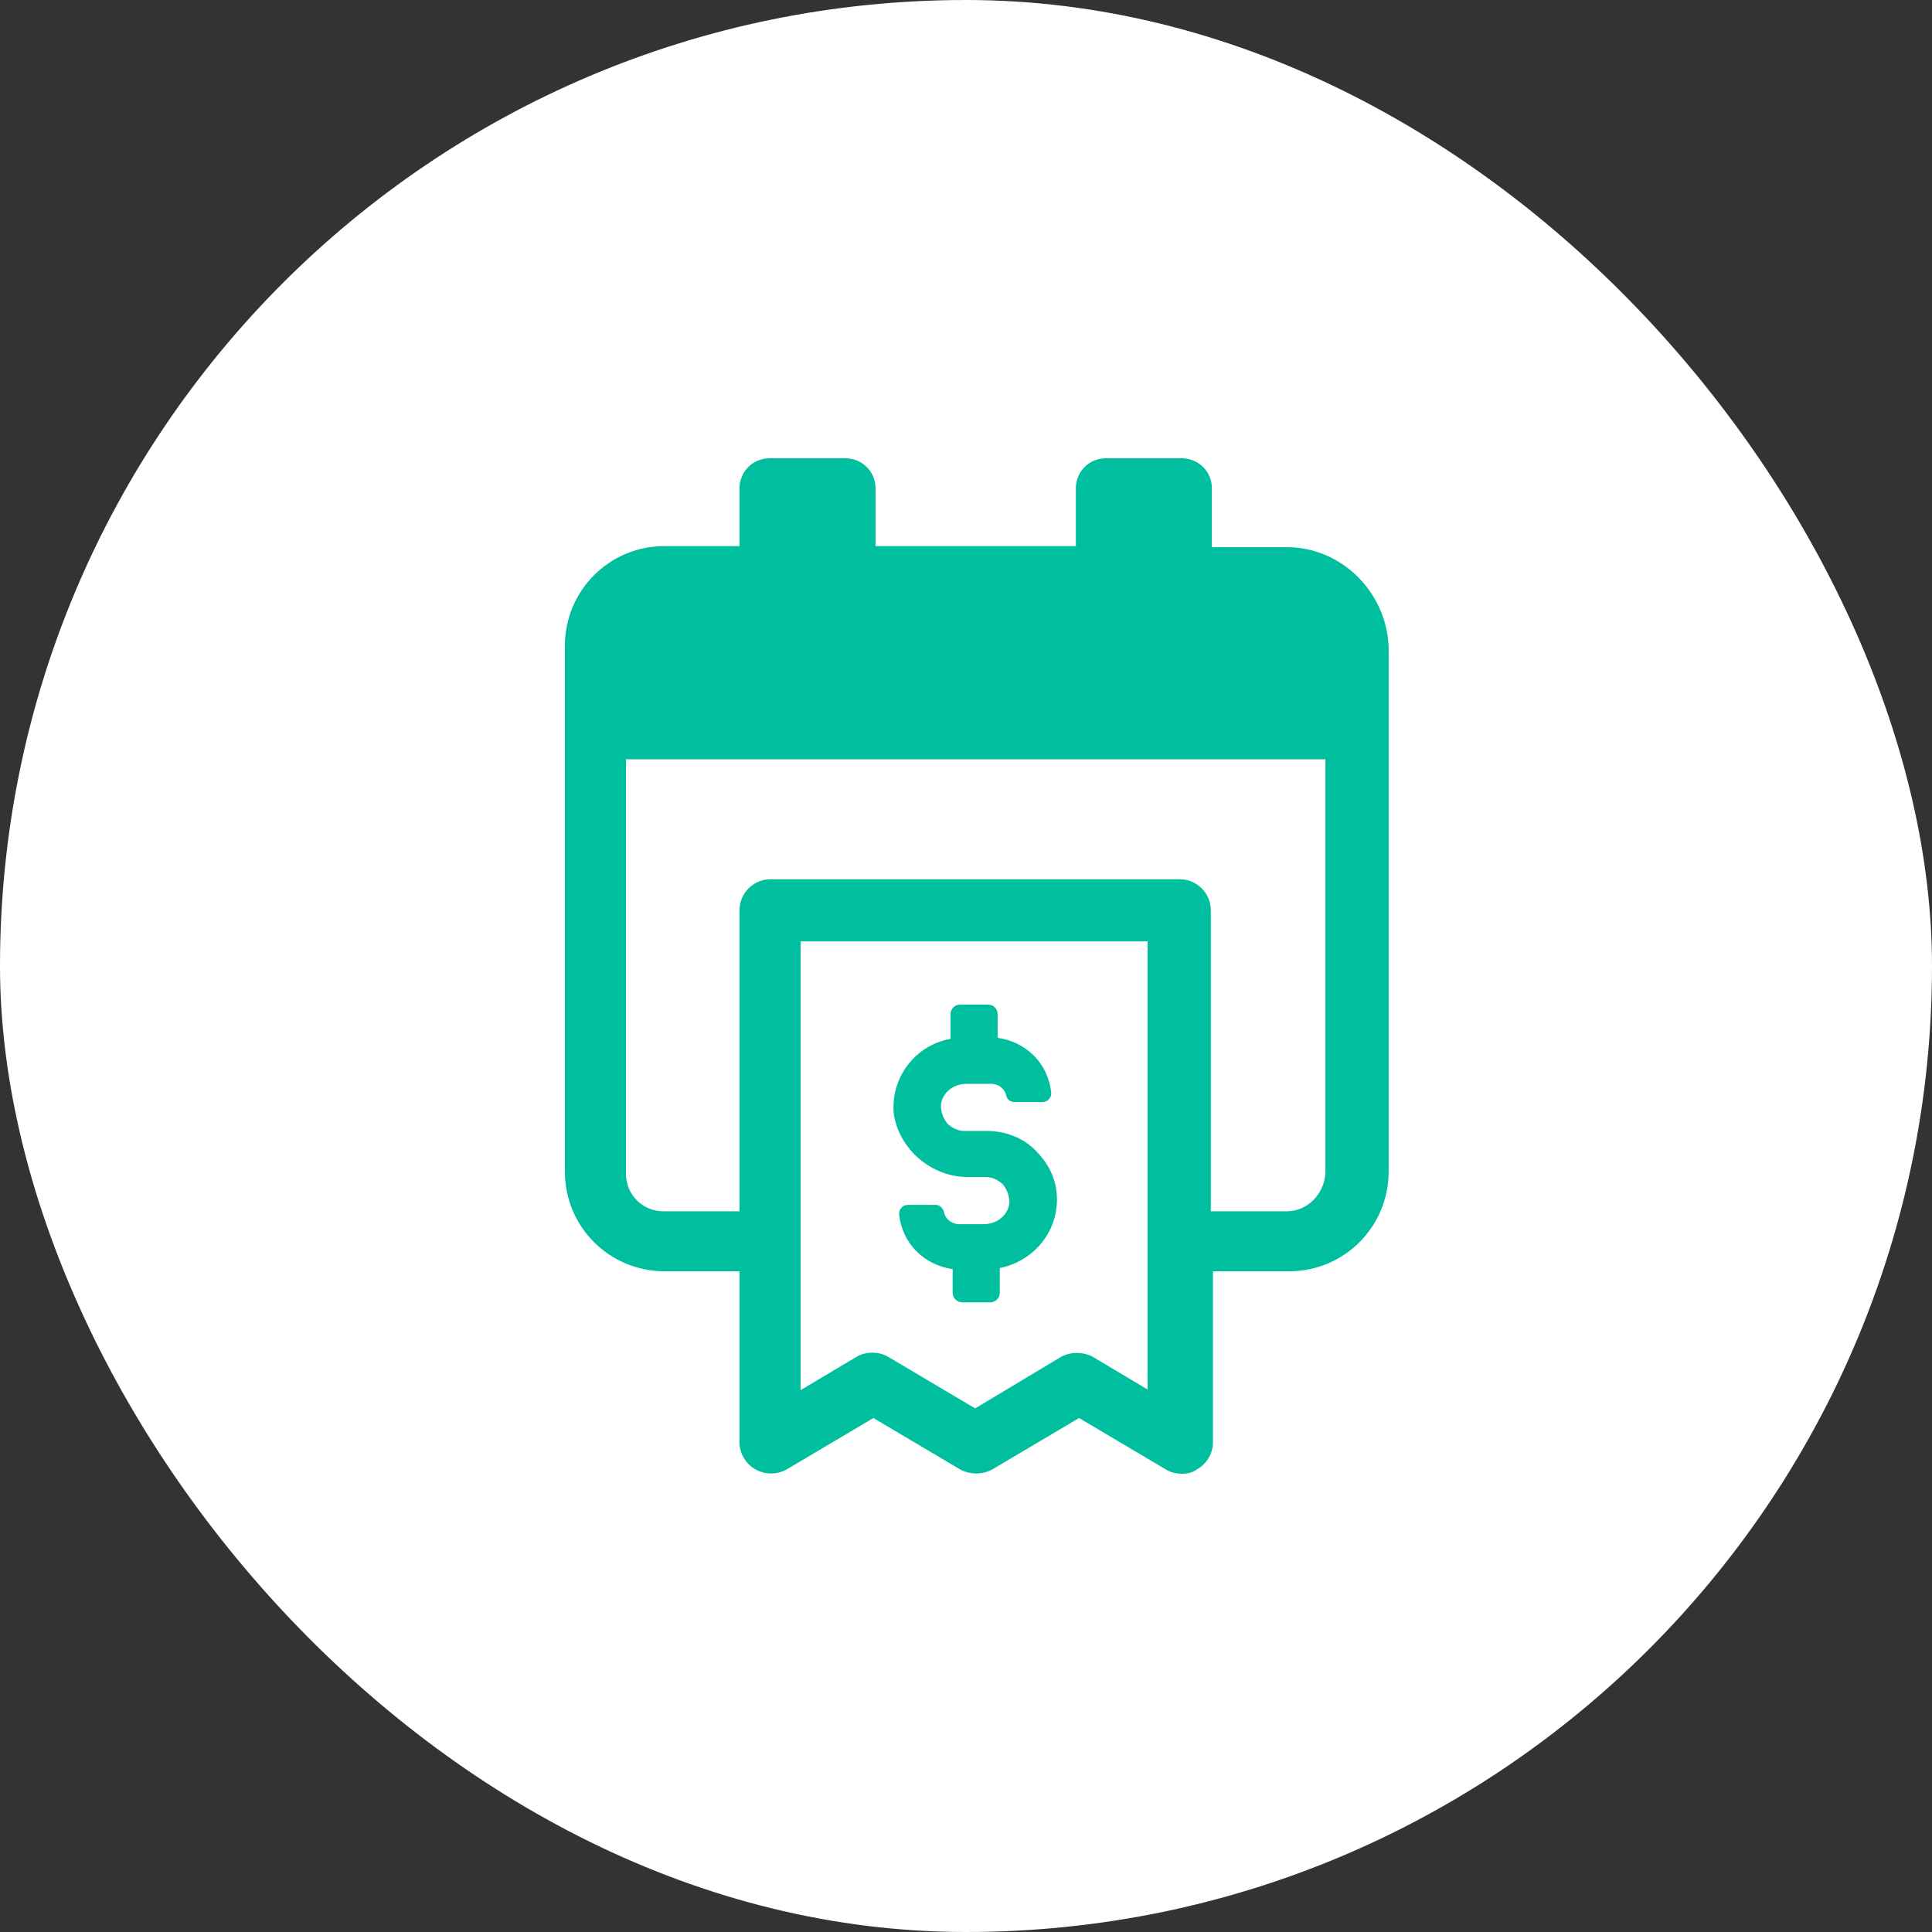
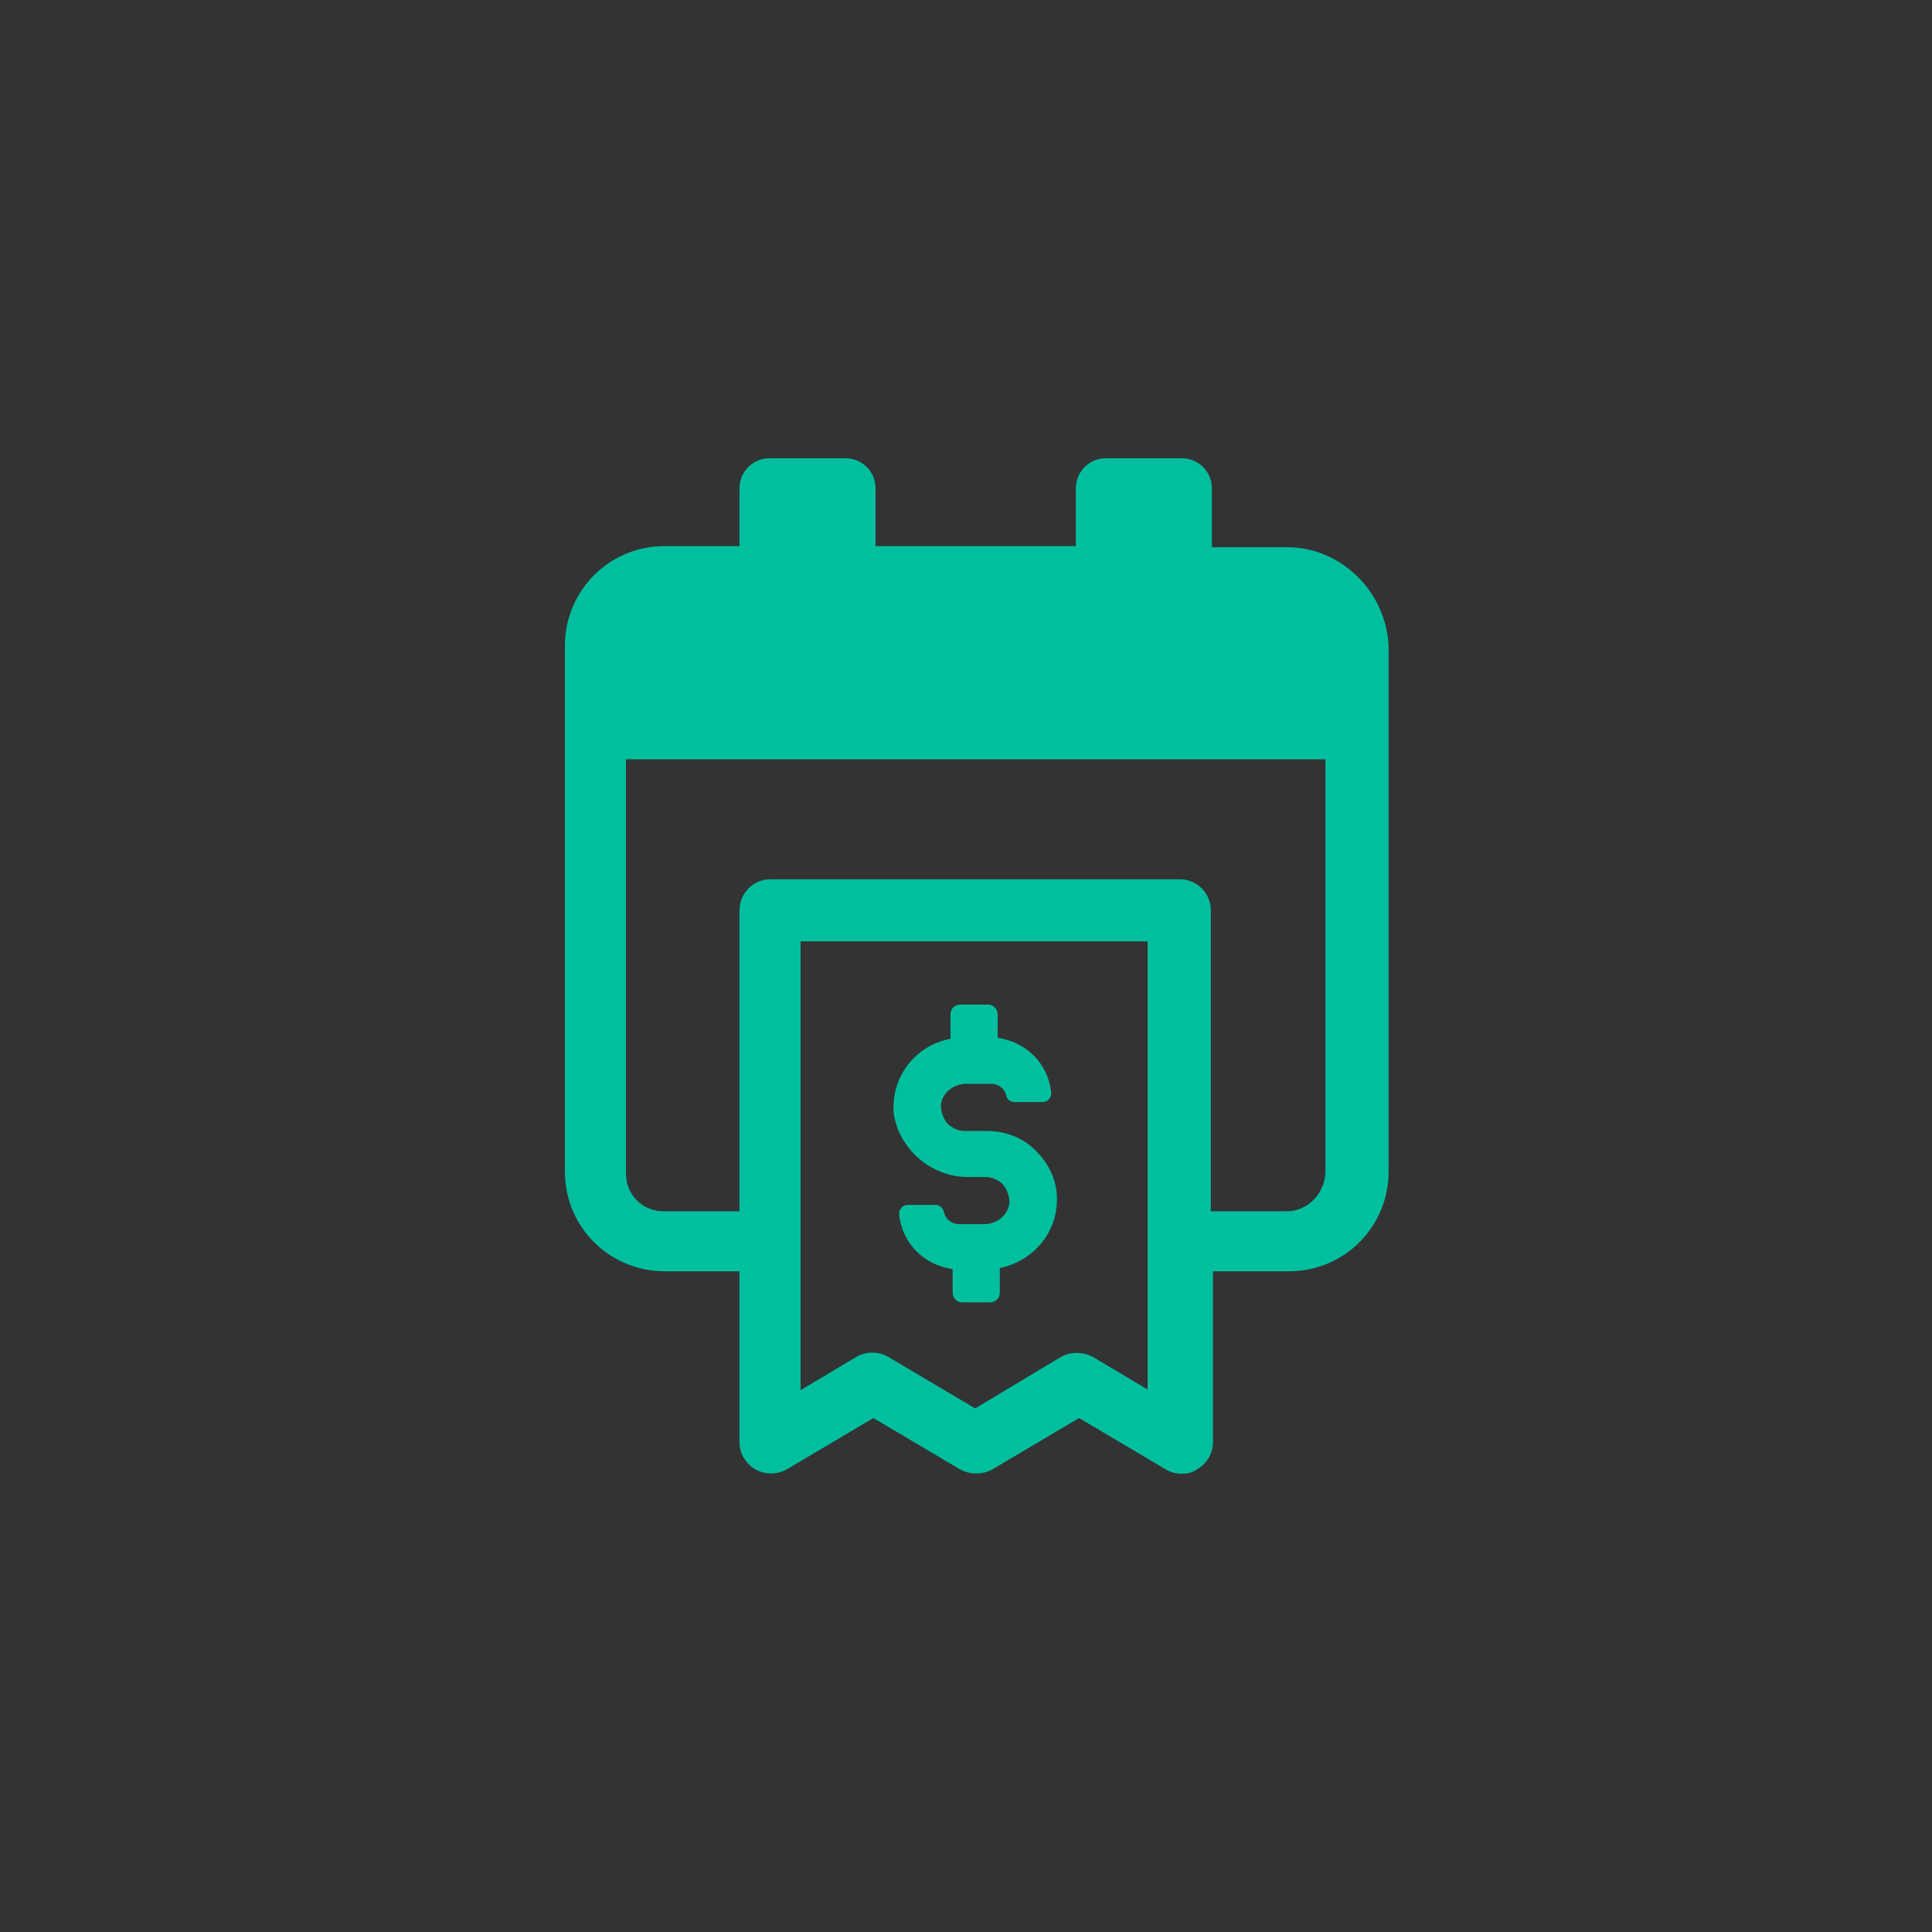
<svg xmlns="http://www.w3.org/2000/svg" width="64" height="64" viewBox="0 0 64 64" fill="none">
  <rect x="0" y="0" width="64" height="64" fill="#333333" stroke="none" />
-   <rect width="64" height="64" rx="32" fill="white" />
  <path d="M42.629 18.126H40.145V16.174C40.145 15.607 39.684 15.181 39.152 15.181H36.632C36.065 15.181 35.639 15.642 35.639 16.174V18.09H29.003V16.174C29.003 15.607 28.542 15.181 28.01 15.181H25.491C24.923 15.181 24.497 15.642 24.497 16.174V18.09H22.013C20.168 18.09 18.713 19.581 18.713 21.39V38.813C18.713 40.658 20.203 42.113 22.013 42.113H24.497V47.79C24.497 48.145 24.71 48.5 25.029 48.677C25.349 48.855 25.739 48.855 26.058 48.677L28.932 46.974L31.807 48.677C32.126 48.855 32.552 48.855 32.871 48.677L35.745 46.974L38.62 48.677C38.797 48.784 38.974 48.819 39.152 48.819C39.329 48.819 39.507 48.784 39.648 48.677C39.968 48.5 40.181 48.145 40.181 47.79V42.113H42.7C44.545 42.113 46 40.622 46 38.813V21.426C45.929 19.616 44.439 18.126 42.629 18.126ZM38.052 46.051L36.207 44.951C35.887 44.774 35.461 44.774 35.142 44.951L32.303 46.655L29.429 44.951C29.252 44.845 29.074 44.809 28.897 44.809C28.72 44.809 28.542 44.845 28.365 44.951L26.52 46.051V31.184H38.016V46.051H38.052ZM42.629 40.126H40.11V30.155C40.11 29.587 39.648 29.126 39.081 29.126H25.526C24.958 29.126 24.497 29.587 24.497 30.155V40.126H21.978C21.268 40.126 20.736 39.558 20.736 38.884V25.152H43.907V38.848C43.871 39.558 43.303 40.126 42.629 40.126Z" fill="#00BF9F" />
  <path d="M32.055 38.99H32.658C32.871 38.99 33.084 39.097 33.226 39.239C33.368 39.416 33.439 39.629 33.439 39.842C33.403 40.232 33.048 40.552 32.587 40.552H31.771C31.523 40.552 31.31 40.374 31.274 40.161C31.239 40.02 31.132 39.913 30.991 39.913H30.068C29.997 39.913 29.89 39.949 29.855 40.02C29.784 40.09 29.784 40.161 29.784 40.232C29.89 41.19 30.6 41.9 31.558 42.042V42.823C31.558 43 31.7 43.142 31.878 43.142H32.8C32.978 43.142 33.12 43 33.12 42.823V42.007C34.148 41.794 34.894 40.977 35 39.984C35.071 39.31 34.858 38.707 34.397 38.21C33.971 37.713 33.332 37.465 32.694 37.465H31.948C31.736 37.465 31.523 37.358 31.381 37.216C31.239 37.039 31.168 36.826 31.168 36.613C31.203 36.223 31.558 35.903 32.02 35.903H32.836C33.084 35.903 33.297 36.081 33.332 36.294C33.368 36.436 33.474 36.507 33.616 36.507H34.539C34.61 36.507 34.716 36.471 34.752 36.4C34.823 36.329 34.823 36.258 34.823 36.187C34.716 35.229 34.007 34.52 33.048 34.378V33.597C33.048 33.419 32.907 33.278 32.729 33.278H31.807C31.629 33.278 31.487 33.419 31.487 33.597V34.413C30.316 34.626 29.5 35.691 29.607 36.897C29.784 38.068 30.849 38.99 32.055 38.99Z" fill="#00BF9F" />
</svg>